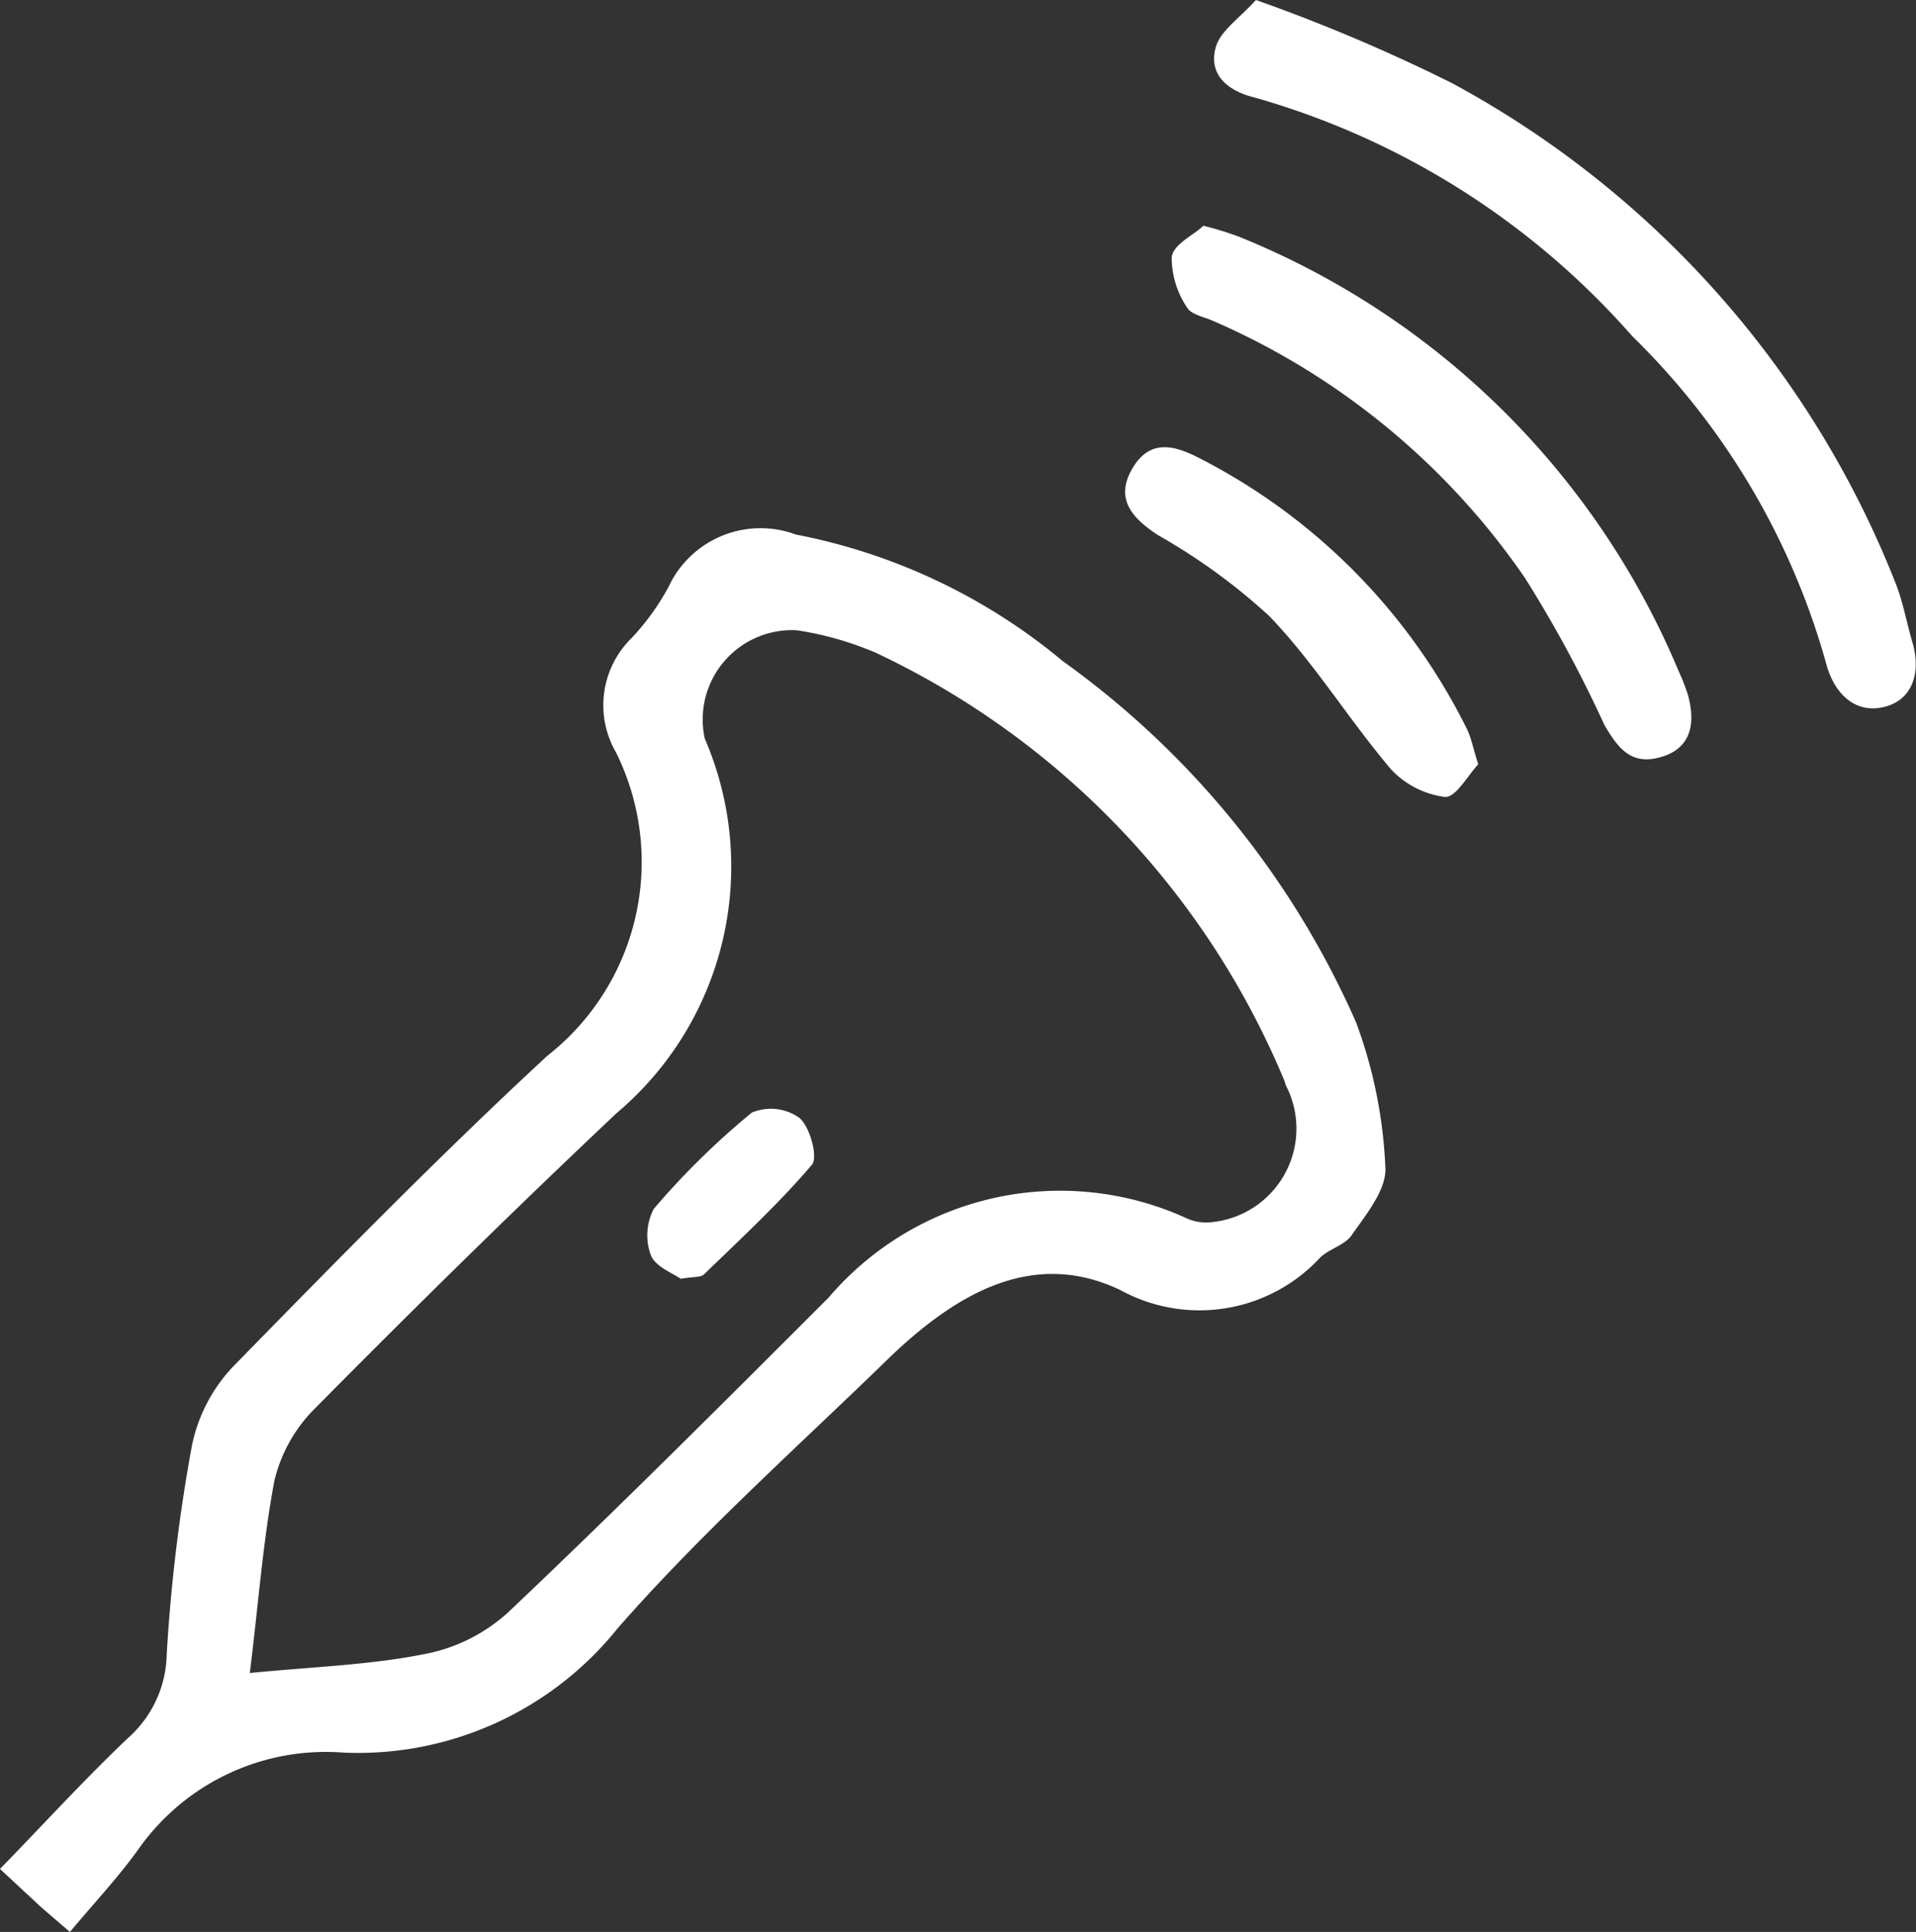
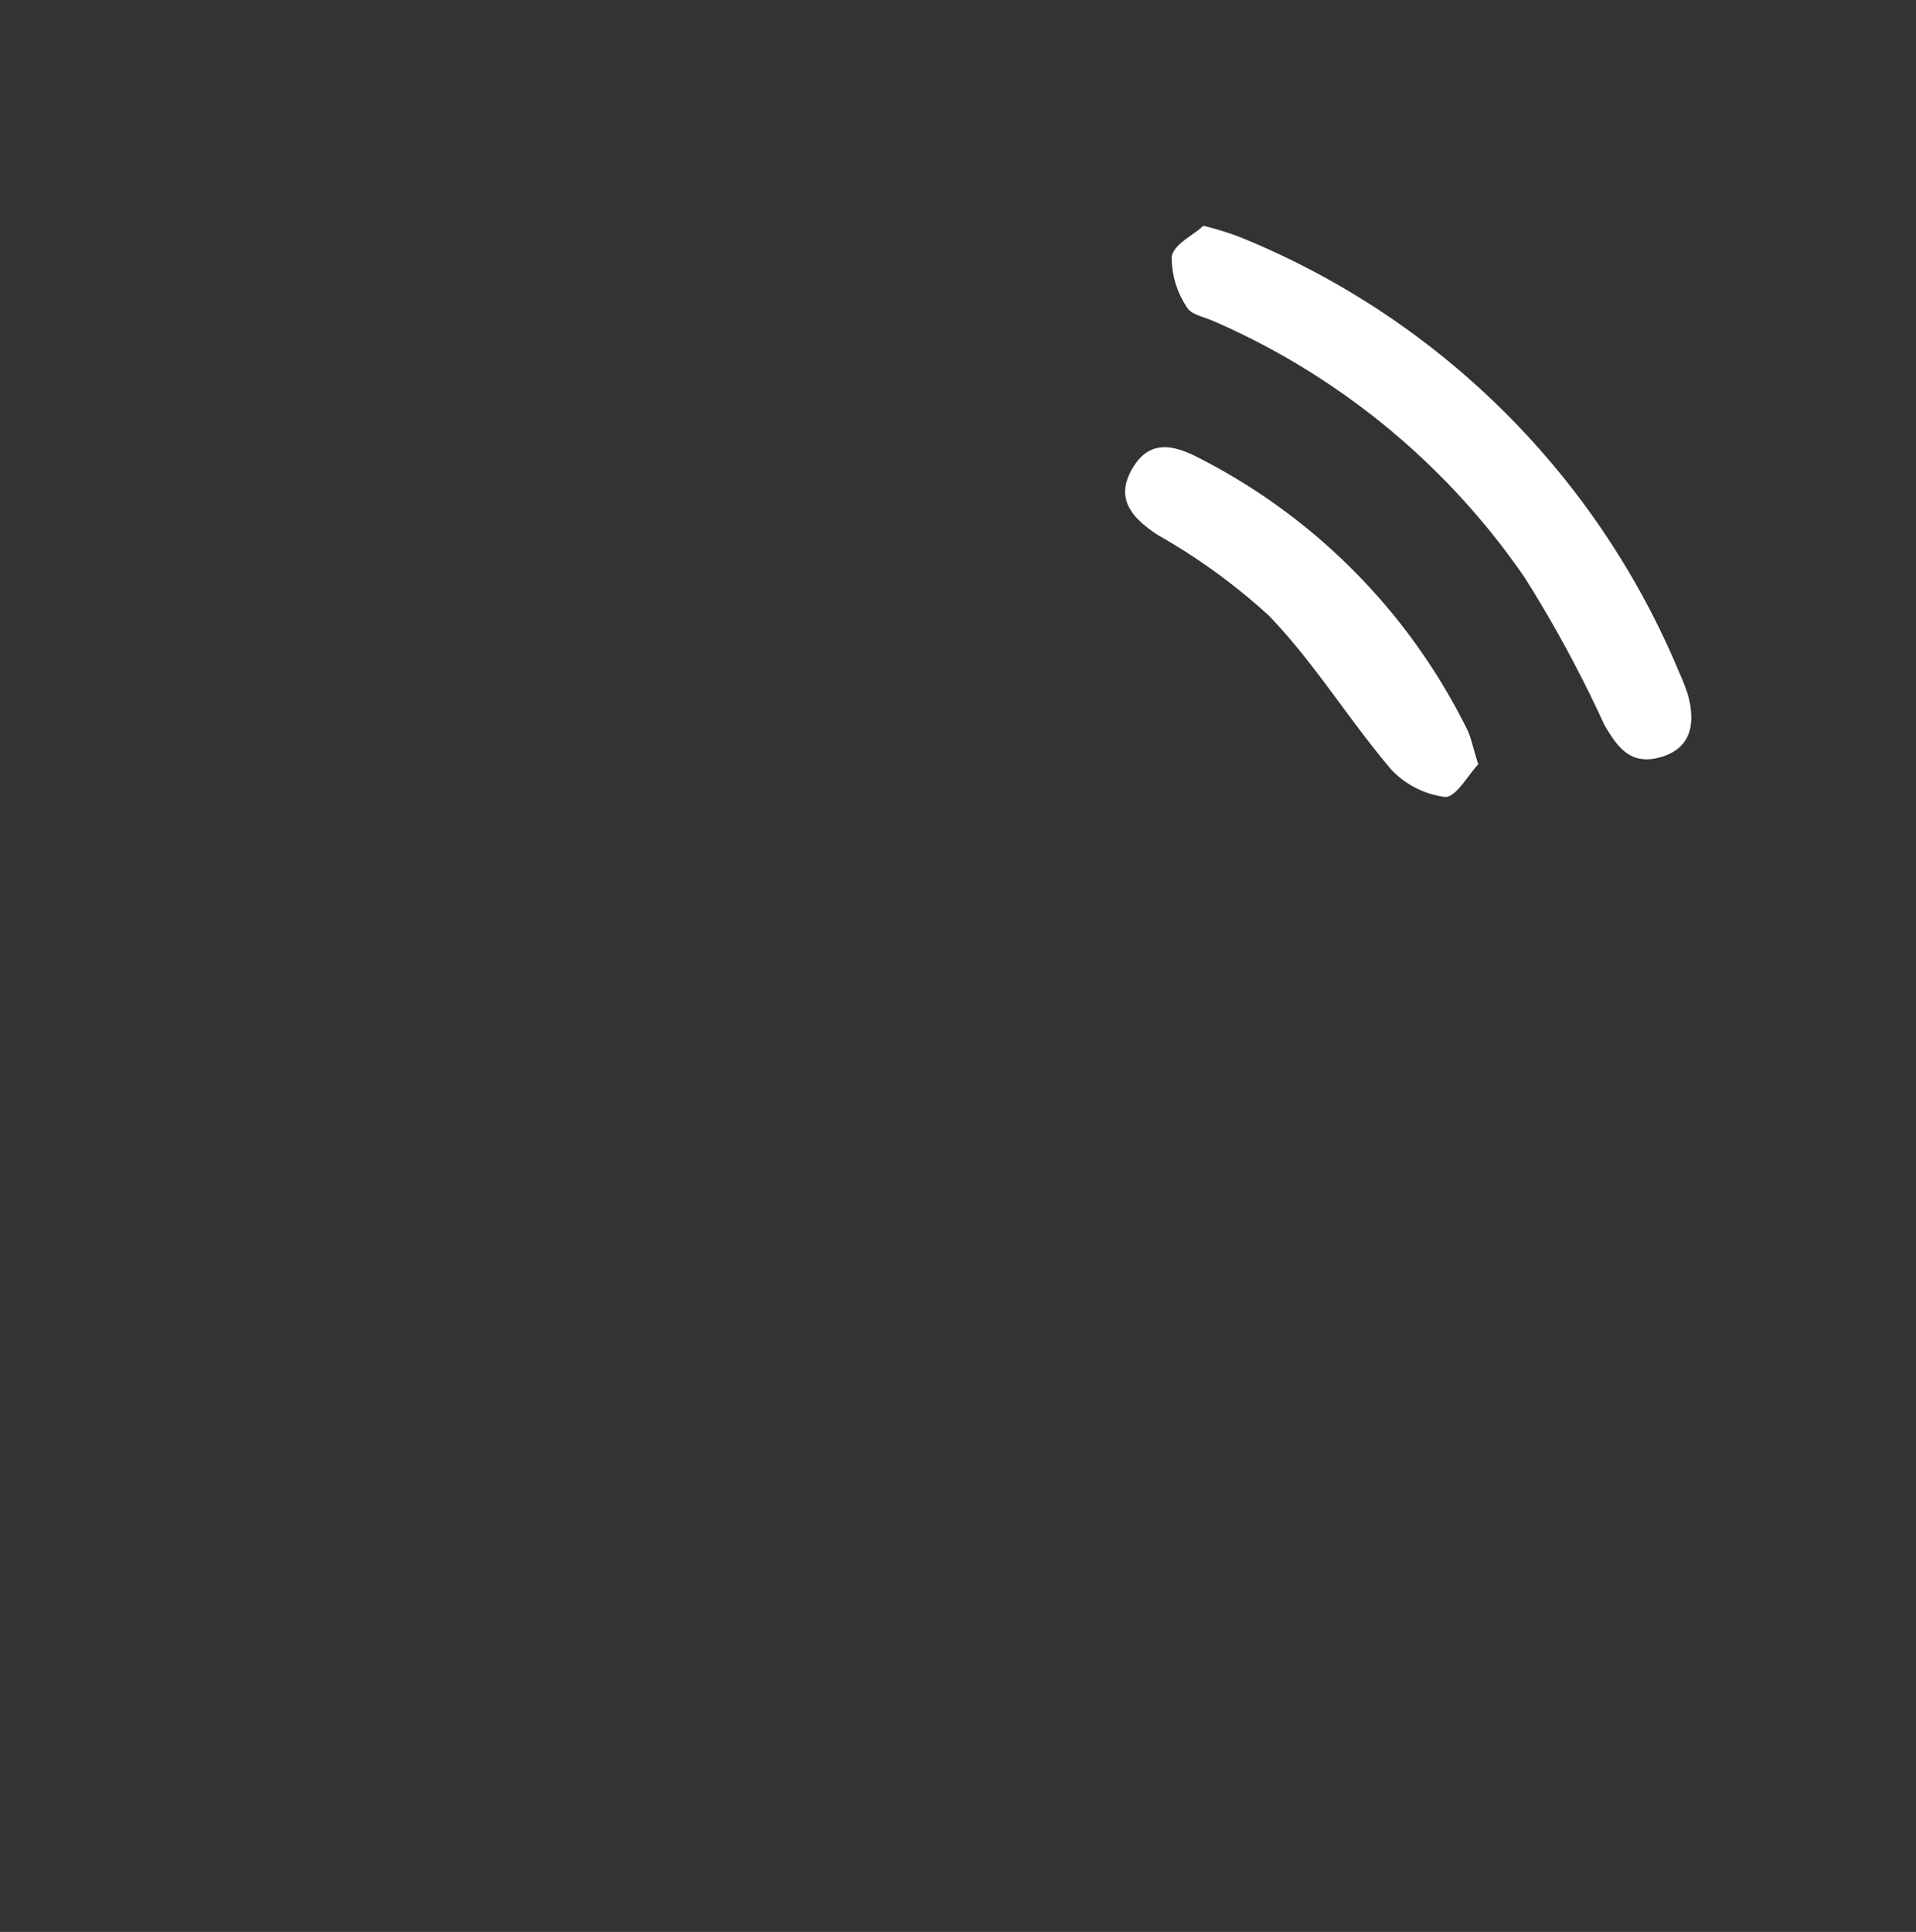
<svg xmlns="http://www.w3.org/2000/svg" viewBox="0 0 33.44 33.72">
  <rect x="0" y="0" width="33.44" height="33.72" fill="#333333" stroke="none" />
  <defs>
    <style>.cls-1{fill:#fff;}</style>
  </defs>
  <title>Asset 14</title>
  <g id="Layer_2" data-name="Layer 2">
    <g id="Guides">
-       <path class="cls-1" d="M1.22,33.72l-.5-.43L0,32.62c.78-.8,1.48-1.57,2.24-2.29a2,2,0,0,0,.67-1.46,29.64,29.64,0,0,1,.44-3.64,2.83,2.83,0,0,1,.72-1.38c1.8-1.84,3.6-3.68,5.48-5.42a4.3,4.3,0,0,0,1.2-5.3,1.64,1.64,0,0,1,.28-2,4.27,4.27,0,0,0,.64-.89,1.77,1.77,0,0,1,2.22-.91,10.33,10.33,0,0,1,4.66,2.21,15.36,15.36,0,0,1,5.12,6.31,8.27,8.27,0,0,1,.51,2.56c0,.38-.34.79-.59,1.15-.12.17-.37.23-.54.38a2.87,2.87,0,0,1-3.49.58c-1.52-.73-2.85.05-4,1.14-1.61,1.57-3.3,3.07-4.78,4.76A5.81,5.81,0,0,1,6,30.59a4,4,0,0,0-3.58,1.68C2.07,32.76,1.63,33.23,1.22,33.72ZM4.36,29.2c1.13-.11,2.1-.14,3.05-.33a3,3,0,0,0,1.45-.72c1.9-1.8,3.75-3.65,5.6-5.5a5.31,5.31,0,0,1,6.22-1.4.83.83,0,0,0,.48.08,1.64,1.64,0,0,0,1.28-2.39.78.78,0,0,0-.05-.14,14.34,14.34,0,0,0-7.09-7.4A5.57,5.57,0,0,0,13.9,11a1.56,1.56,0,0,0-1.6,1.89,5.63,5.63,0,0,1-1.54,6.54C9,21.09,7.22,22.84,5.48,24.6a2.64,2.64,0,0,0-.69,1.24C4.59,26.89,4.51,28,4.36,29.2Z" />
-       <path class="cls-1" d="M21.92,0a30.32,30.32,0,0,1,3.42,1.45,17,17,0,0,1,7.76,8.77c.12.32.18.66.28,1,.15.52,0,1-.5,1.12s-.86-.23-1-.73a12.78,12.78,0,0,0-3.39-5.74A13.78,13.78,0,0,0,21.89,1.7c-.45-.11-.81-.39-.67-.88C21.3.54,21.63.32,21.92,0Z" />
      <path class="cls-1" d="M21,3.94a5.48,5.48,0,0,1,.62.19,14,14,0,0,1,7.68,7.59,3.47,3.47,0,0,1,.16.41c.13.48.07.92-.46,1.08s-.76-.15-1-.56a21.9,21.9,0,0,0-1.39-2.57A12.77,12.77,0,0,0,21.17,5.6c-.16-.07-.38-.11-.45-.23a1.56,1.56,0,0,1-.27-.89C20.49,4.25,20.86,4.09,21,3.94Z" />
      <path class="cls-1" d="M25.8,13.34c-.18.19-.39.58-.58.57a1.56,1.56,0,0,1-.94-.48c-.74-.87-1.34-1.86-2.13-2.68a10.59,10.59,0,0,0-1.94-1.41c-.44-.29-.75-.62-.46-1.14s.7-.45,1.15-.22a10.58,10.58,0,0,1,4.71,4.76C25.68,12.89,25.71,13.06,25.8,13.34Z" />
-       <path class="cls-1" d="M11.88,22.32c-.14-.1-.44-.21-.52-.41a1,1,0,0,1,.05-.81,13.57,13.57,0,0,1,1.71-1.68.86.86,0,0,1,.83.09c.19.16.33.69.22.82-.58.68-1.24,1.29-1.88,1.91C12.23,22.3,12.1,22.28,11.88,22.32Z" />
    </g>
  </g>
</svg>